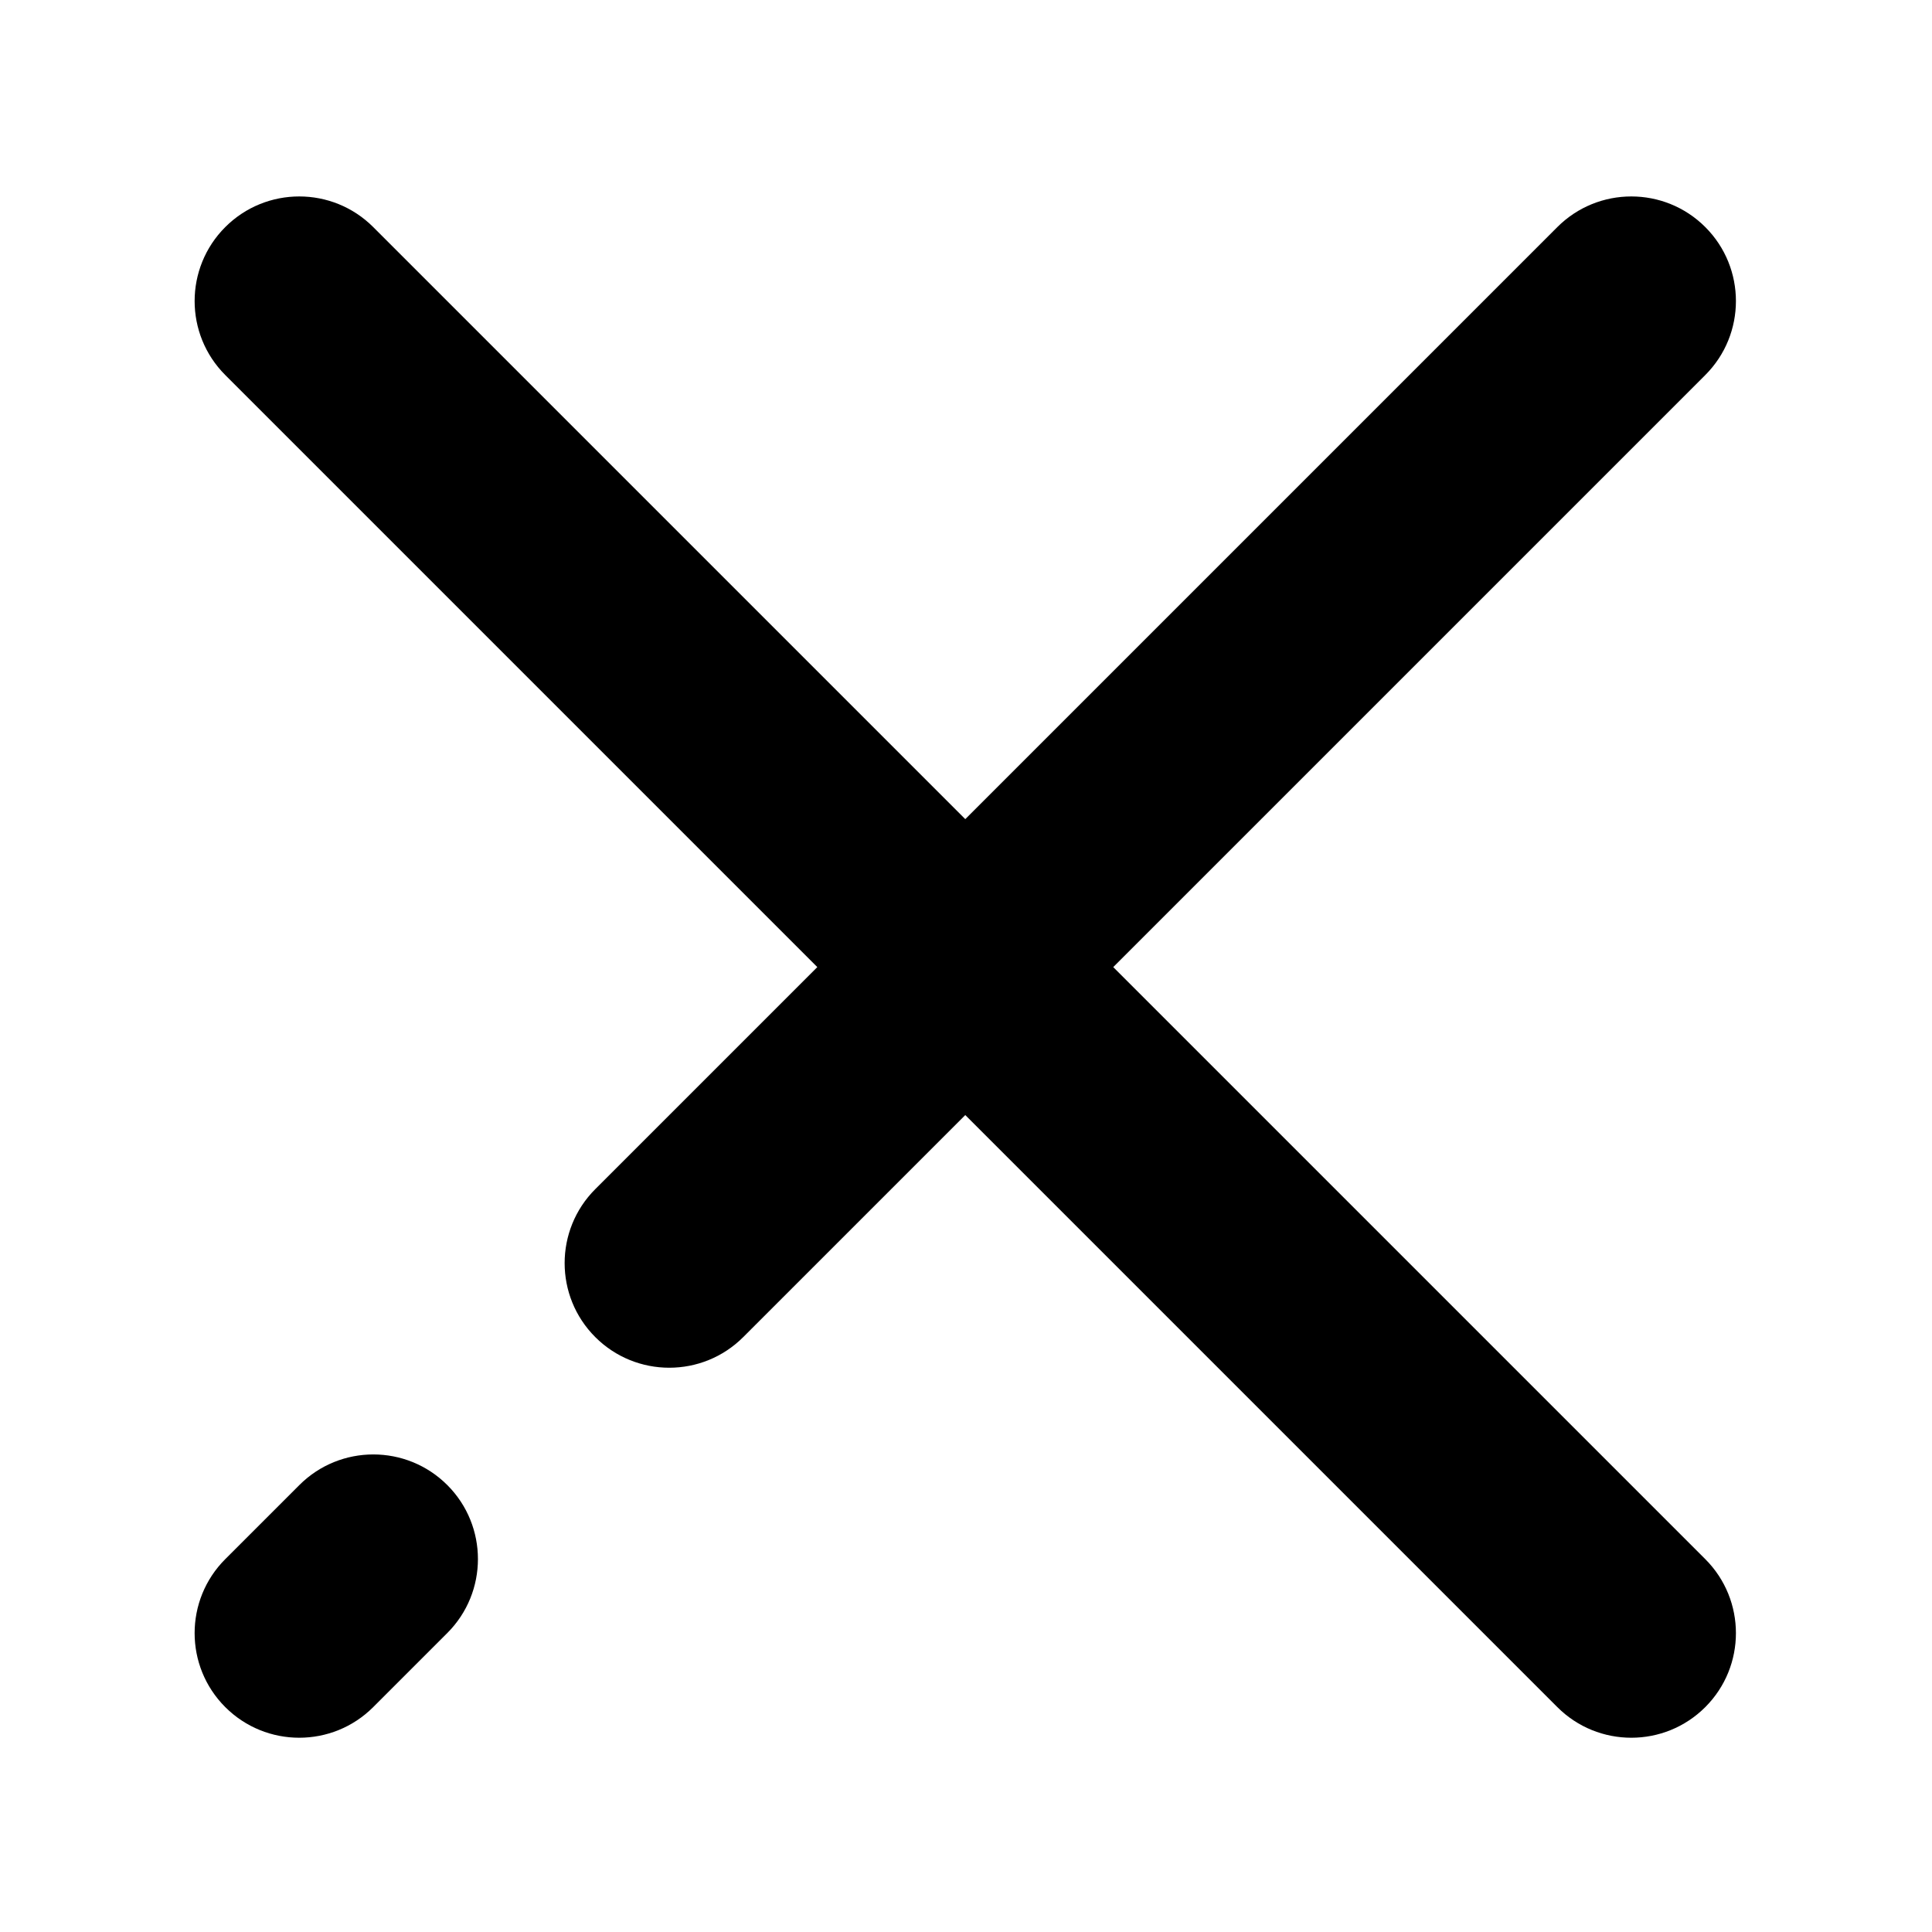
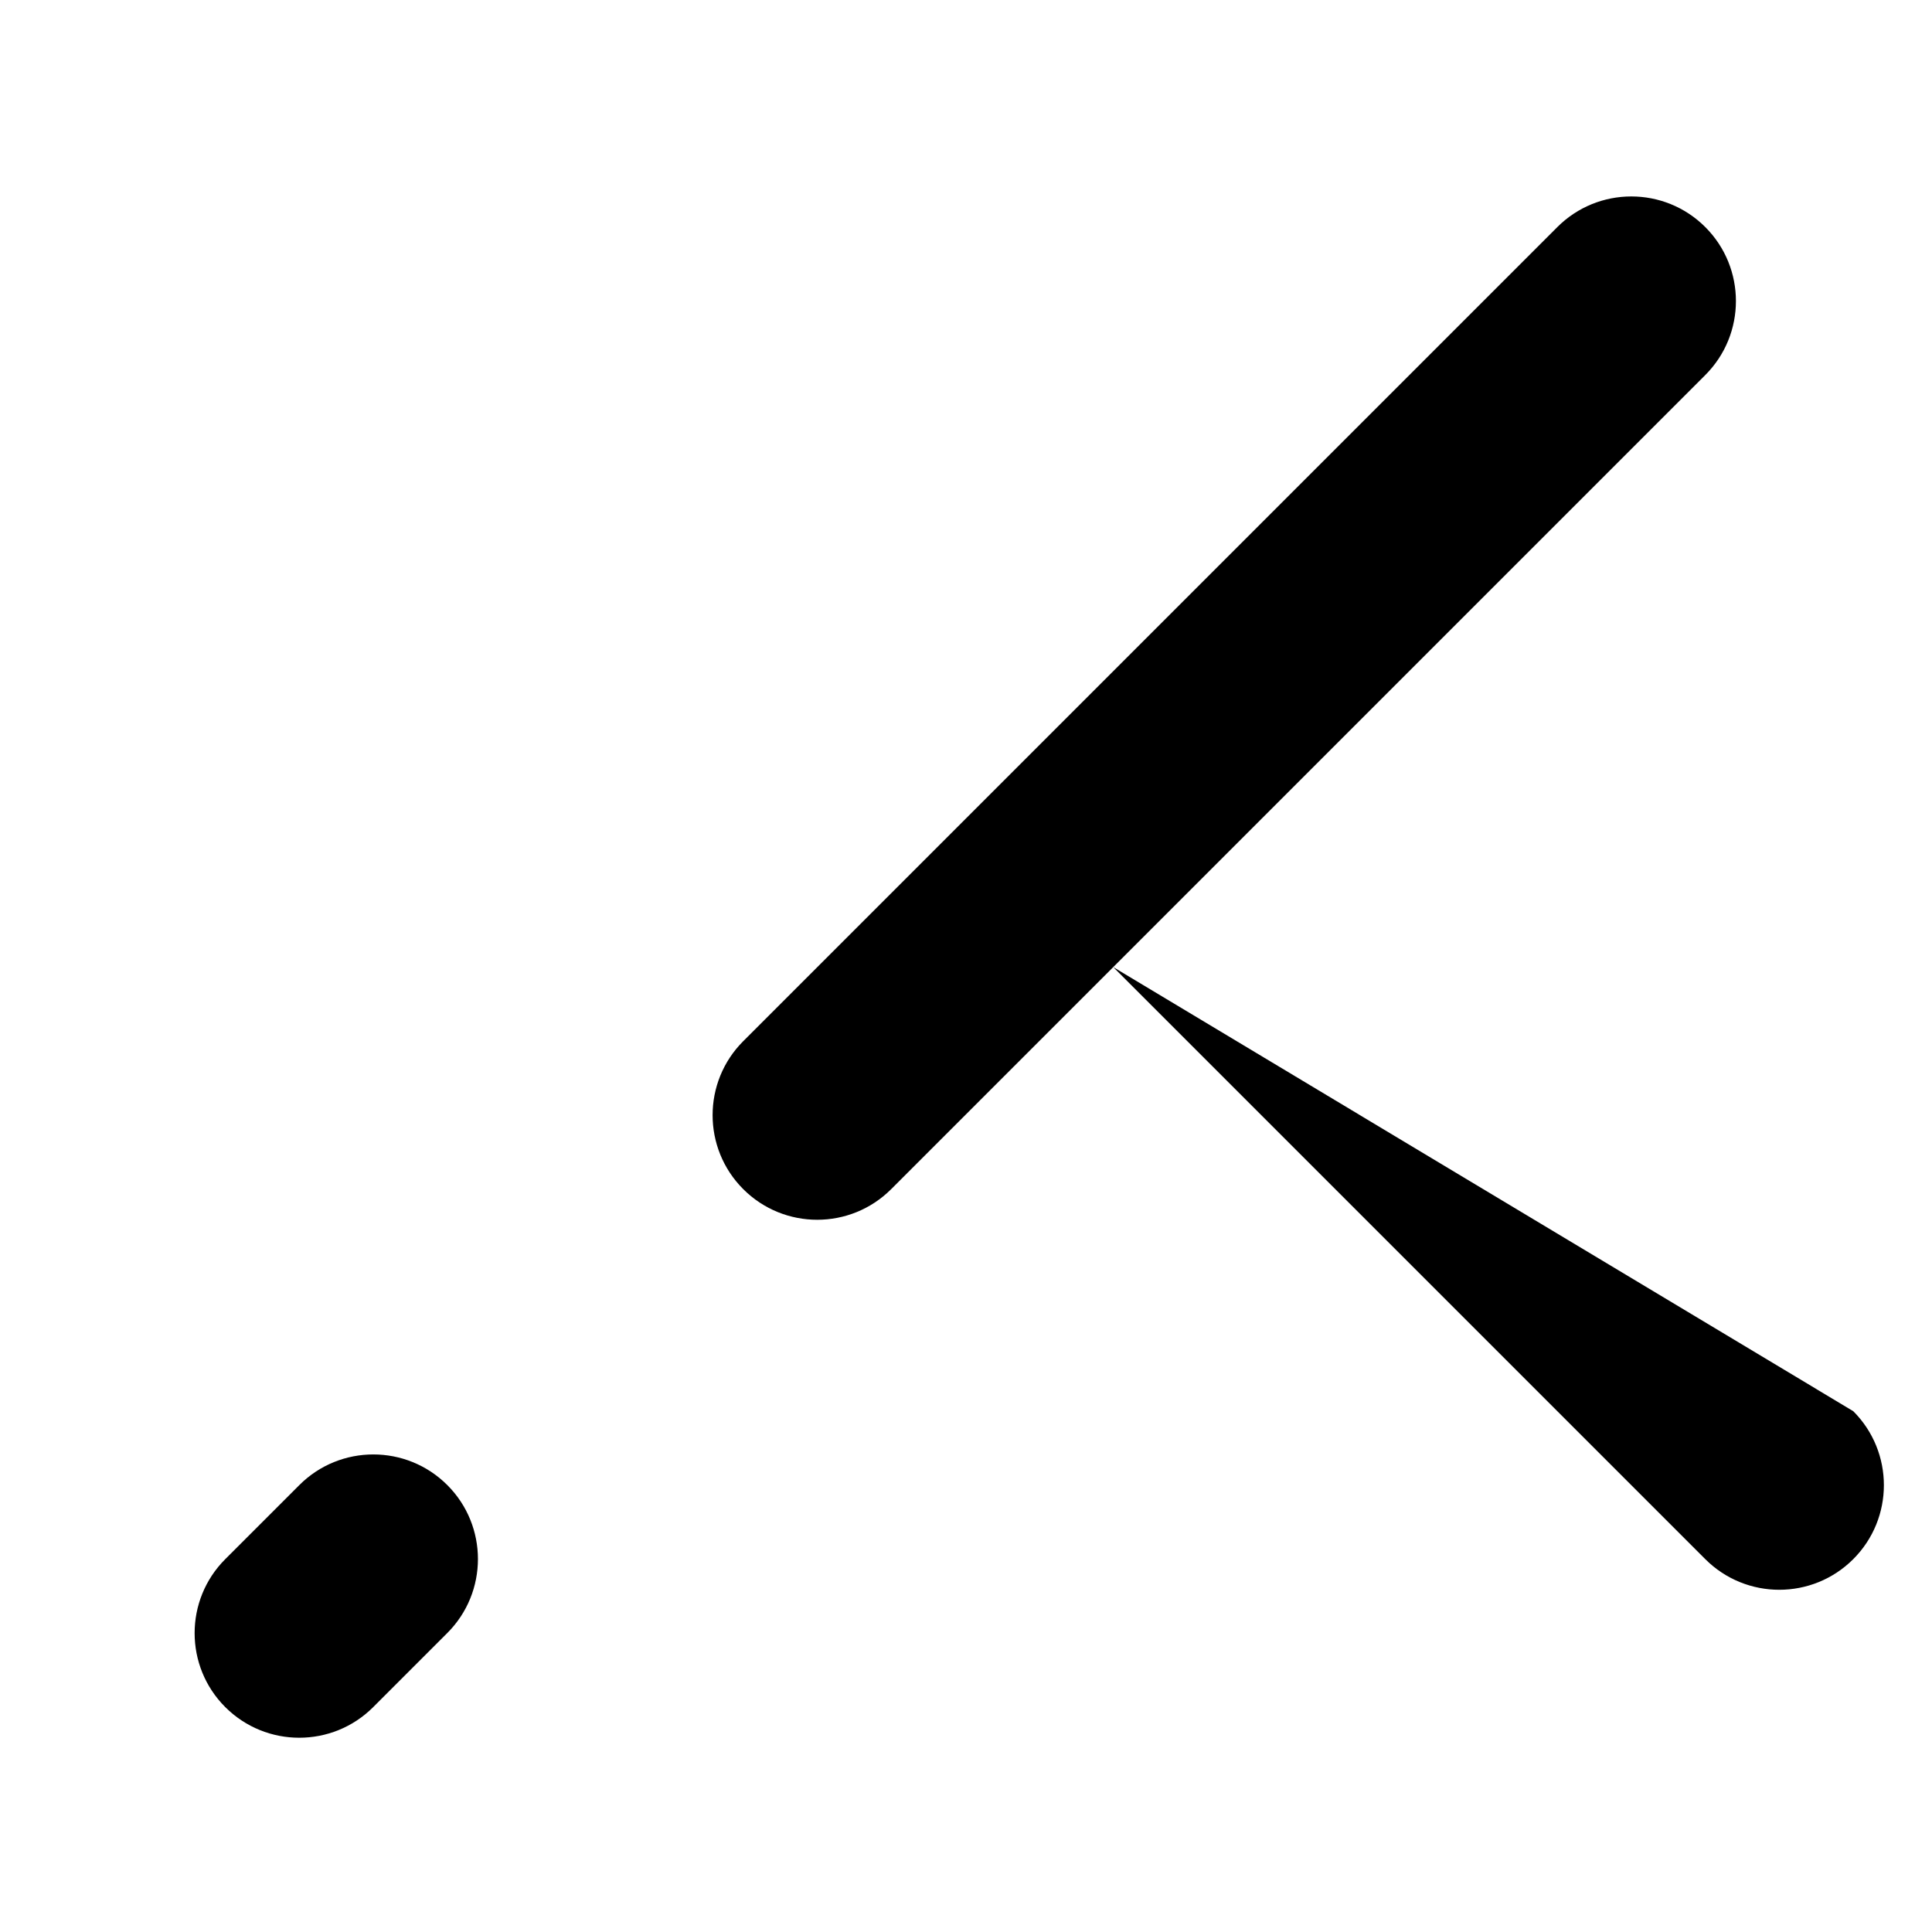
<svg xmlns="http://www.w3.org/2000/svg" fill="#000000" width="800px" height="800px" version="1.1" viewBox="144 144 512 512">
-   <path d="m439.02 400.29 156.9-156.9c10.824-10.824 10.824-28.387 0-39.211-10.824-10.824-28.387-10.824-39.211 0l-156.9 156.9-156.9-156.9c-10.824-10.824-28.387-10.824-39.211 0-10.824 10.824-10.824 28.387 0 39.211l156.9 156.9-58.844 58.844c-10.824 10.824-10.824 28.387 0 39.211 10.824 10.824 28.387 10.824 39.211 0l58.844-58.844 156.9 156.9c10.824 10.824 28.387 10.824 39.211 0 10.824-10.824 10.824-28.387 0-39.211zm-176.48 137.27c-10.824-10.824-28.387-10.824-39.211 0l-19.633 19.629c-10.824 10.824-10.824 28.387 0 39.211 10.824 10.824 28.387 10.824 39.211 0l19.633-19.633c10.824-10.824 10.824-28.387 0-39.211z" />
+   <path d="m439.02 400.29 156.9-156.9c10.824-10.824 10.824-28.387 0-39.211-10.824-10.824-28.387-10.824-39.211 0l-156.9 156.9-156.9-156.9l156.9 156.9-58.844 58.844c-10.824 10.824-10.824 28.387 0 39.211 10.824 10.824 28.387 10.824 39.211 0l58.844-58.844 156.9 156.9c10.824 10.824 28.387 10.824 39.211 0 10.824-10.824 10.824-28.387 0-39.211zm-176.48 137.27c-10.824-10.824-28.387-10.824-39.211 0l-19.633 19.629c-10.824 10.824-10.824 28.387 0 39.211 10.824 10.824 28.387 10.824 39.211 0l19.633-19.633c10.824-10.824 10.824-28.387 0-39.211z" />
</svg>